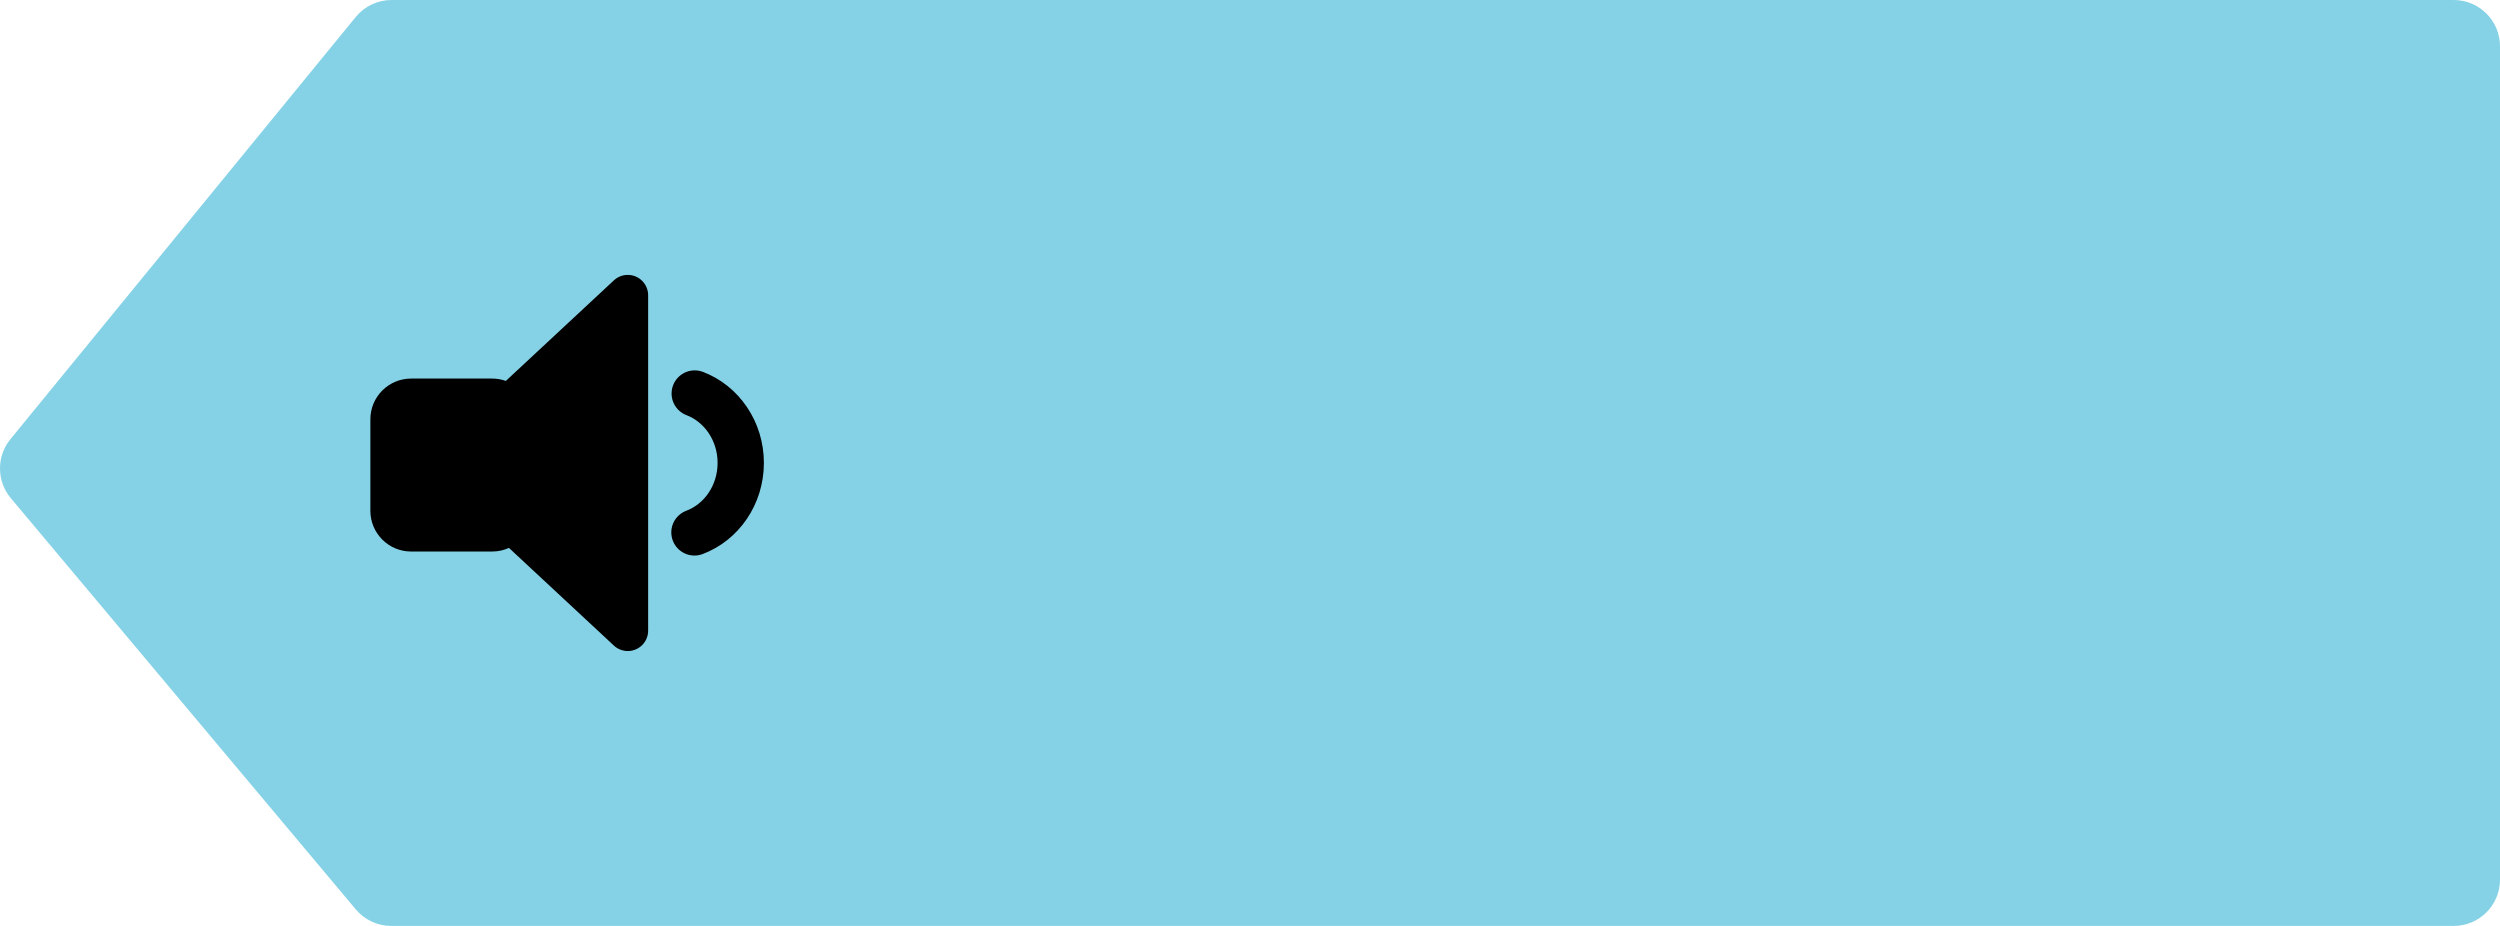
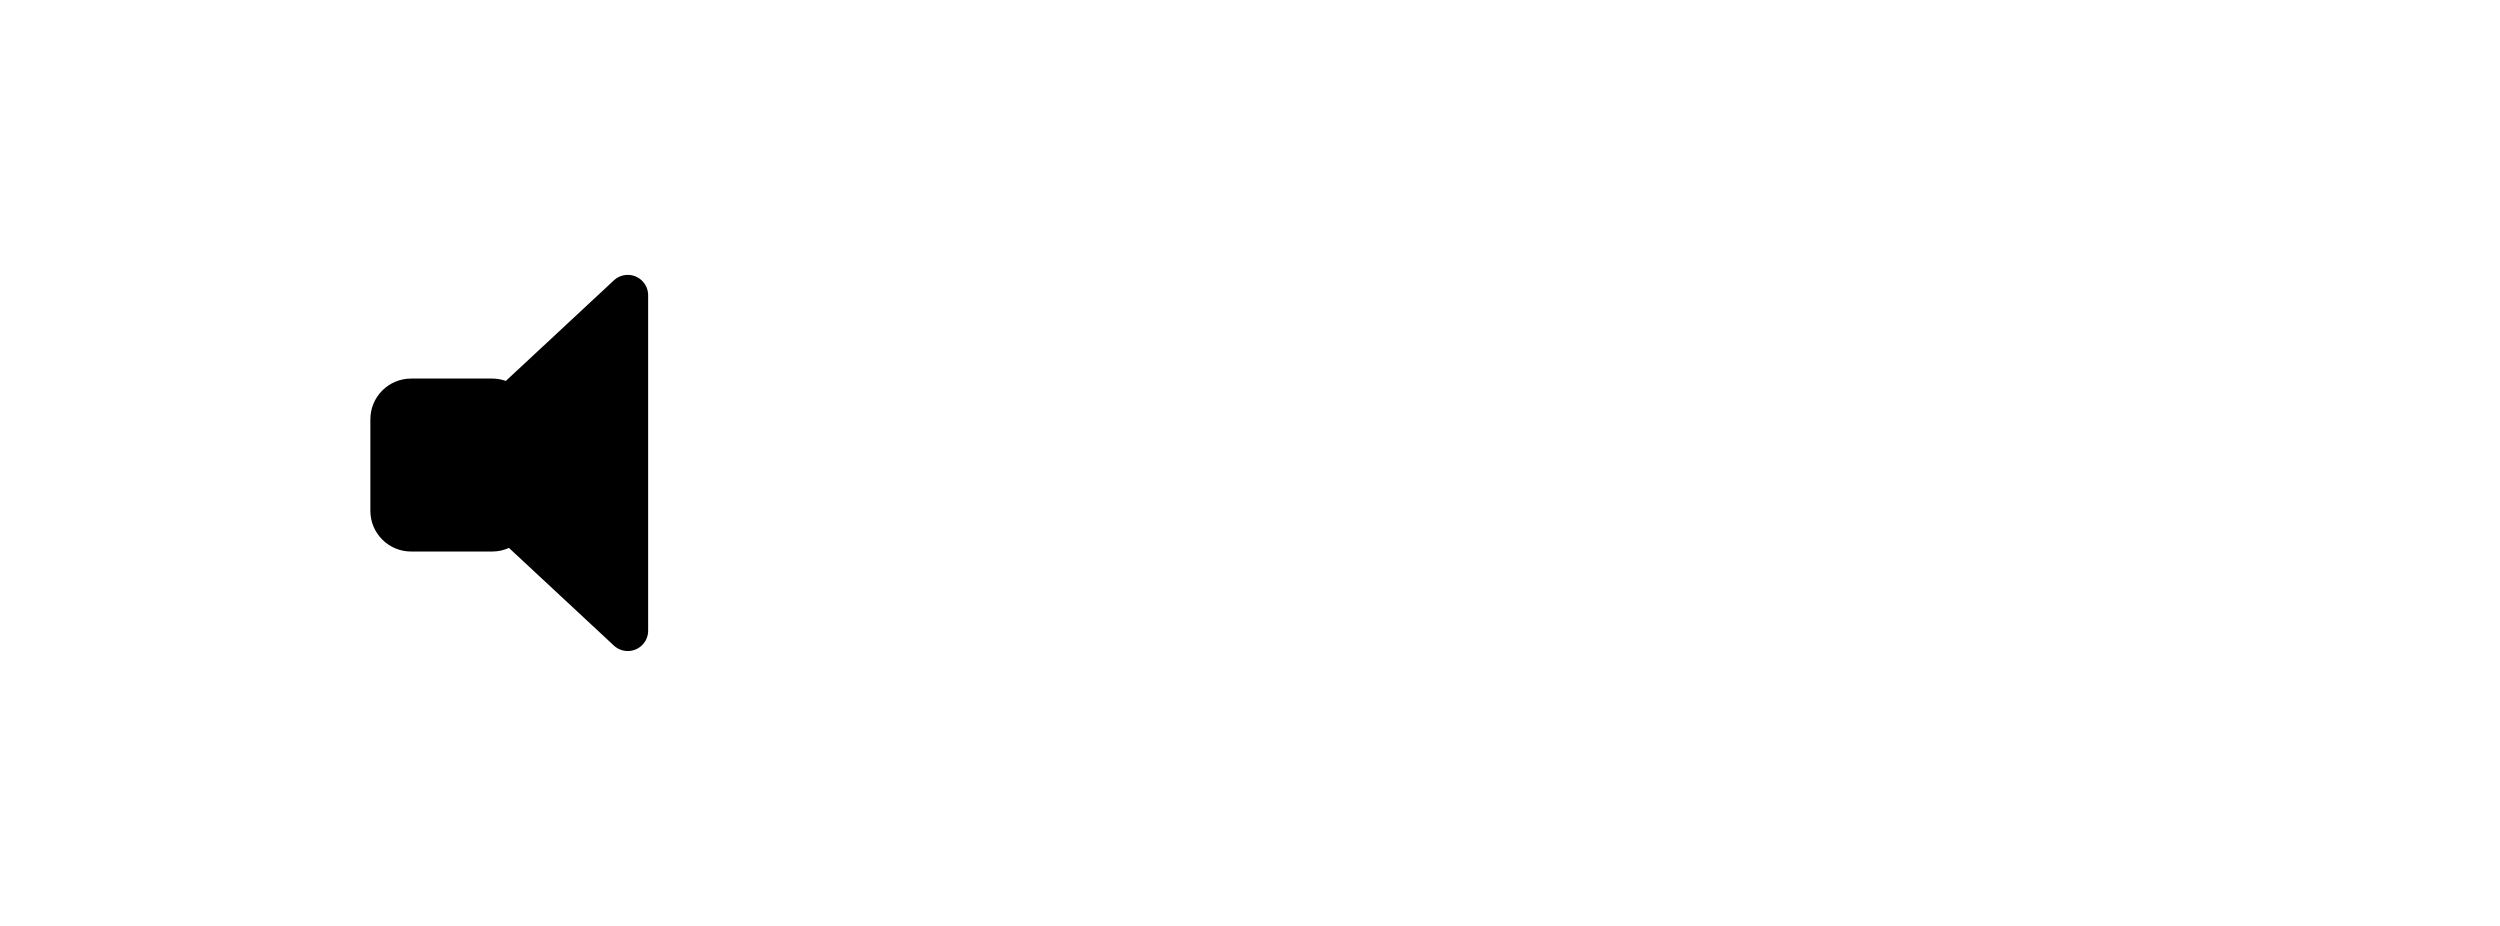
<svg xmlns="http://www.w3.org/2000/svg" width="108px" height="40px" viewBox="0 0 108 40" version="1.1">
  <title>Icon-balloon-arrow-left</title>
  <desc>Created with Sketch.</desc>
  <defs />
  <g id="Page-1" stroke="none" stroke-width="1" fill="none" fill-rule="evenodd">
    <g id="wing1" transform="translate(-954, 0)">
      <g id="Icon-balloon-arrow-left" transform="translate(954, 0)">
        <g id="Group-6">
-           <path d="M2,-5.31169898e-14 L91.084,-4.04121181e-14 C91.684,-4.90483662e-14 92.252,0.269 92.632,0.734 L107.548,18.97 C108.157,19.714 108.15,20.786 107.532,21.522 L92.631,39.285 C92.251,39.738 91.69,40 91.099,40 L2,40 C0.896,40 0,39.105 0,38 L0,2 C0,0.895 0.896,-5.30877991e-14 2,-5.31169898e-14 Z" id="Rectangle-8" fill="#85D2E6" fill-rule="nonzero" transform="translate(54, 20) scale(-1, 1) translate(-54, -20) " />
          <g id="icon-audio" transform="translate(16, 11)">
            <path d="M5.852,5.456 L10.52,1.111 C10.876,0.78 11.433,0.8 11.764,1.156 C11.916,1.318 12,1.533 12,1.755 L12,16.245 C12,16.731 11.606,17.125 11.12,17.125 C10.898,17.125 10.683,17.041 10.52,16.889 L5.987,12.67 C5.766,12.77 5.521,12.826 5.262,12.826 L1.76,12.826 C0.788,12.826 1.29976253e-14,12.038 1.28785871e-14,11.066 L1.28785871e-14,7.114 C1.27595488e-14,6.142 0.788,5.354 1.76,5.354 L5.262,5.354 C5.469,5.354 5.668,5.39 5.852,5.456 Z" id="speaker" fill="#000000" fill-rule="nonzero" />
-             <path d="M14,12 C15.165,11.563 16,10.384 16,8.998 C16,7.616 15.171,6.441 14.012,6" id="sound" stroke="#000000" stroke-width="2" stroke-linecap="round" stroke-linejoin="round" />
          </g>
        </g>
      </g>
    </g>
  </g>
</svg>